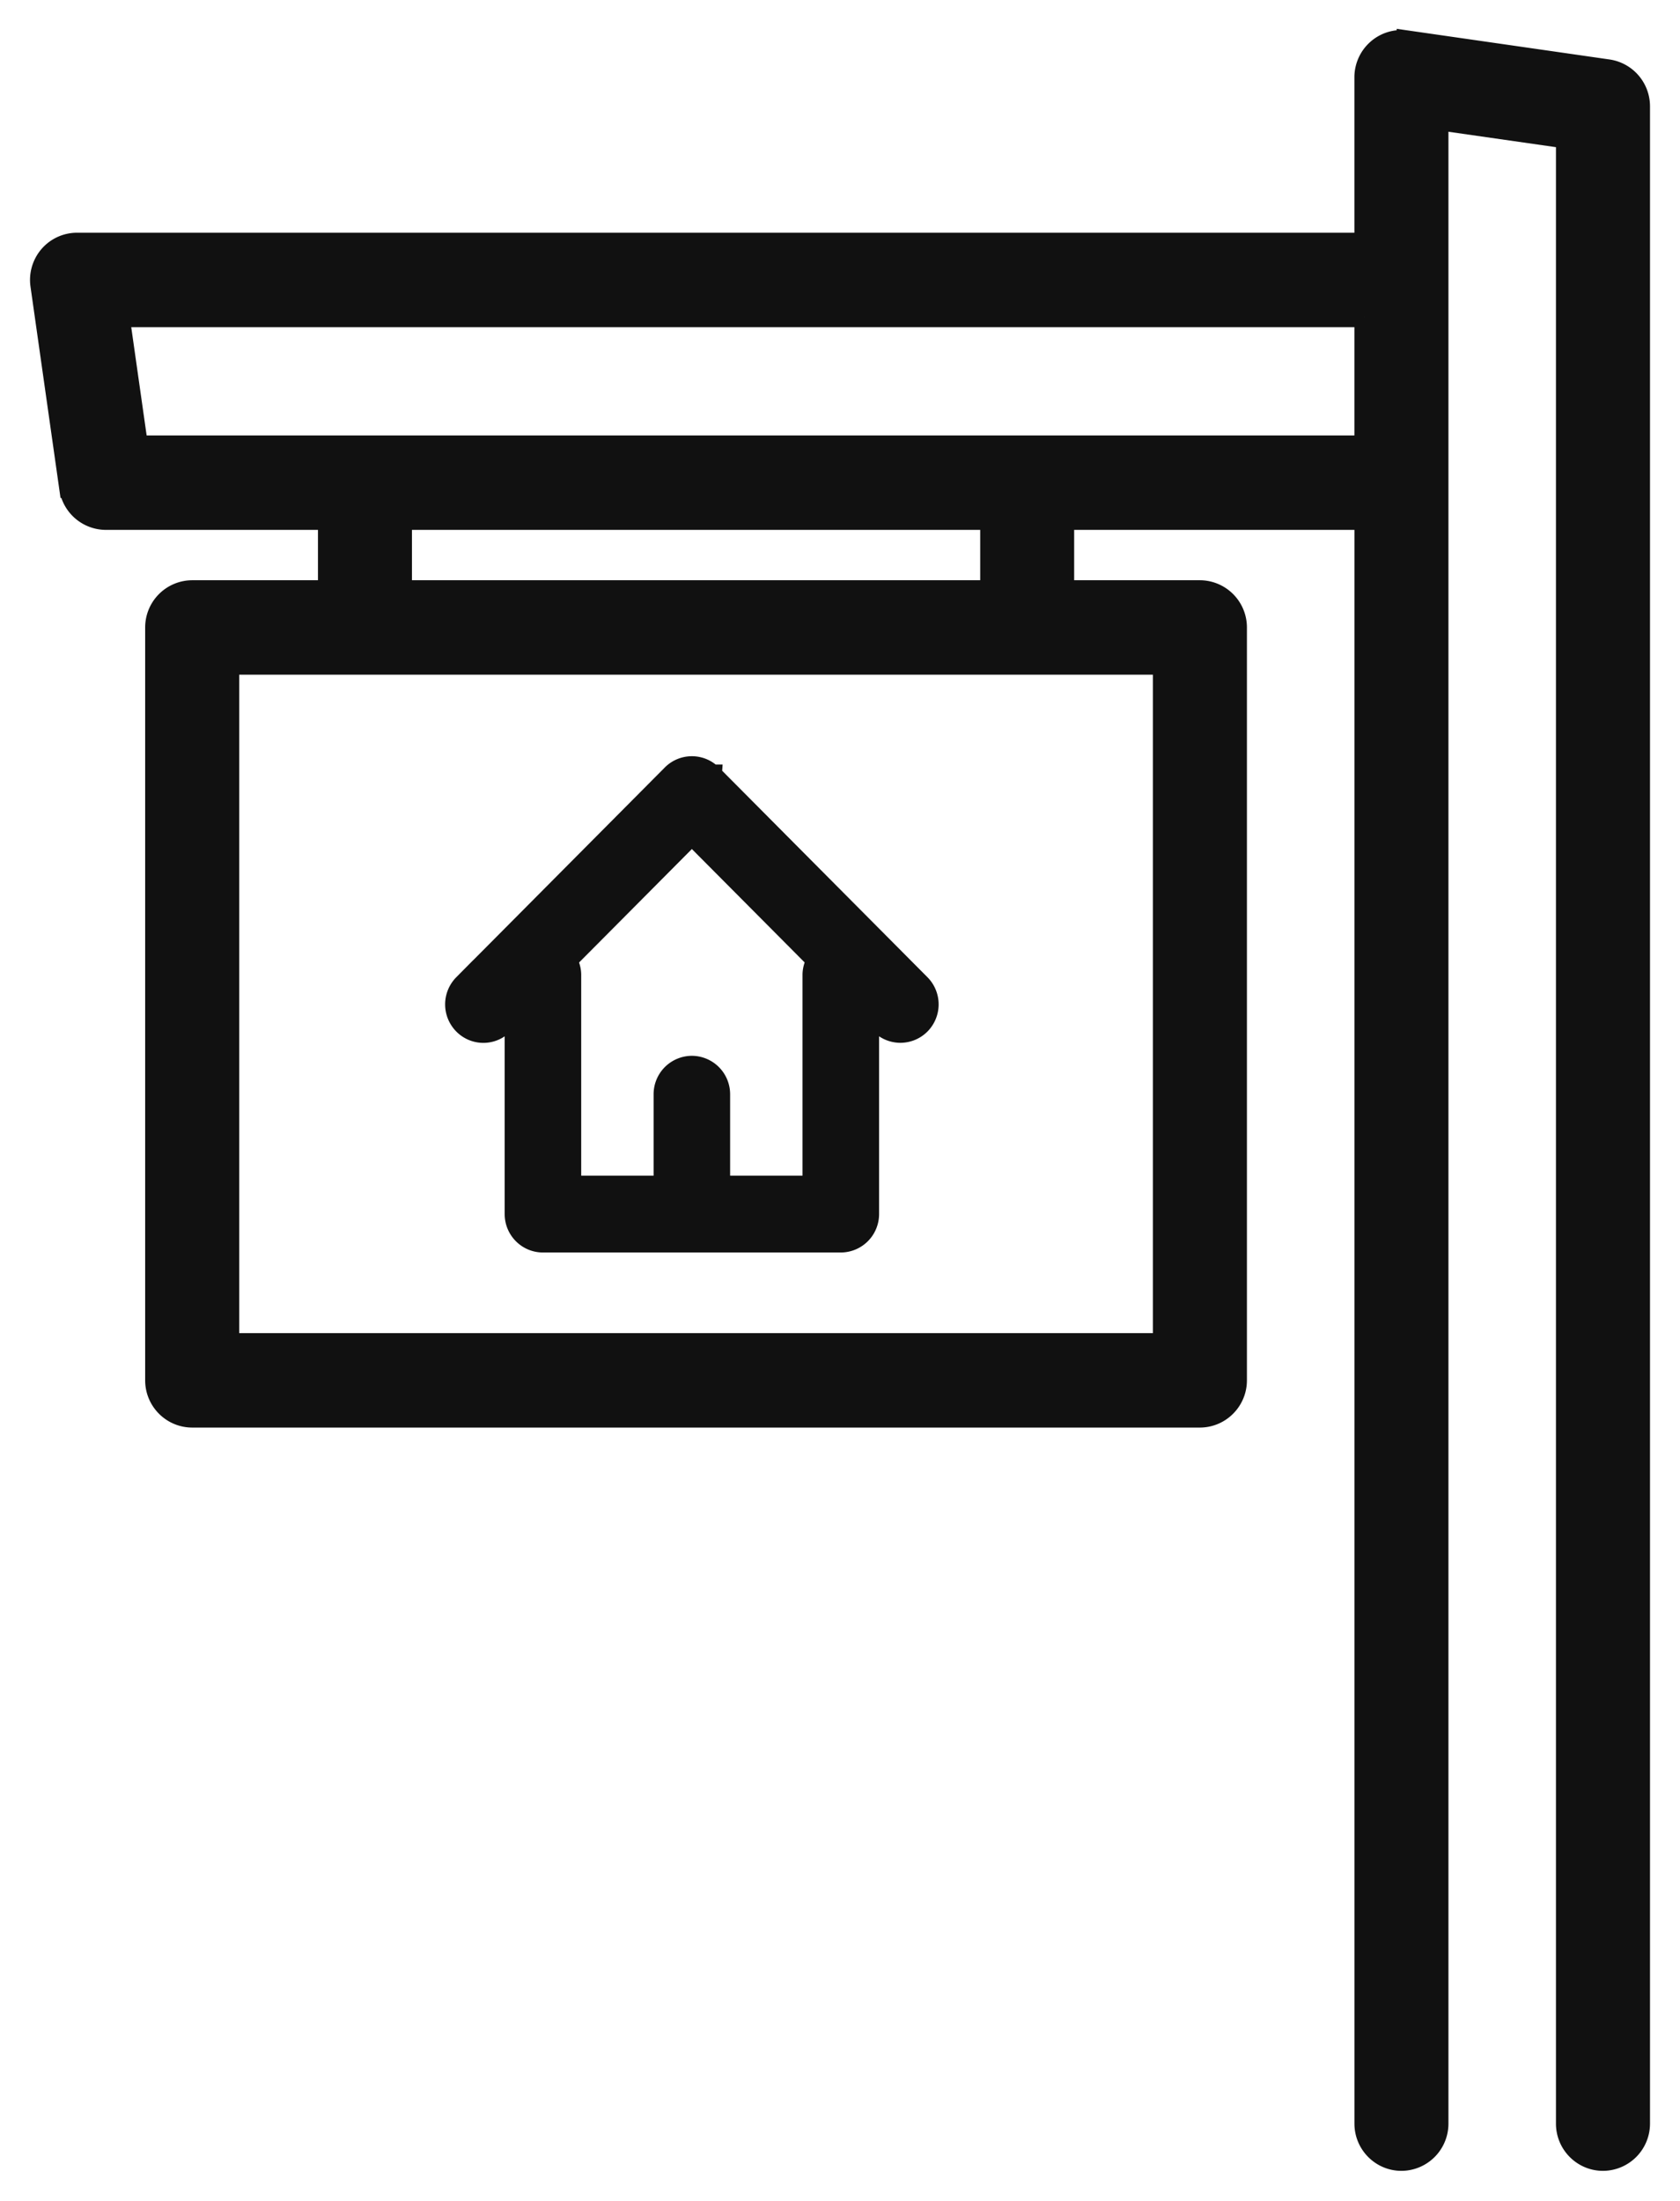
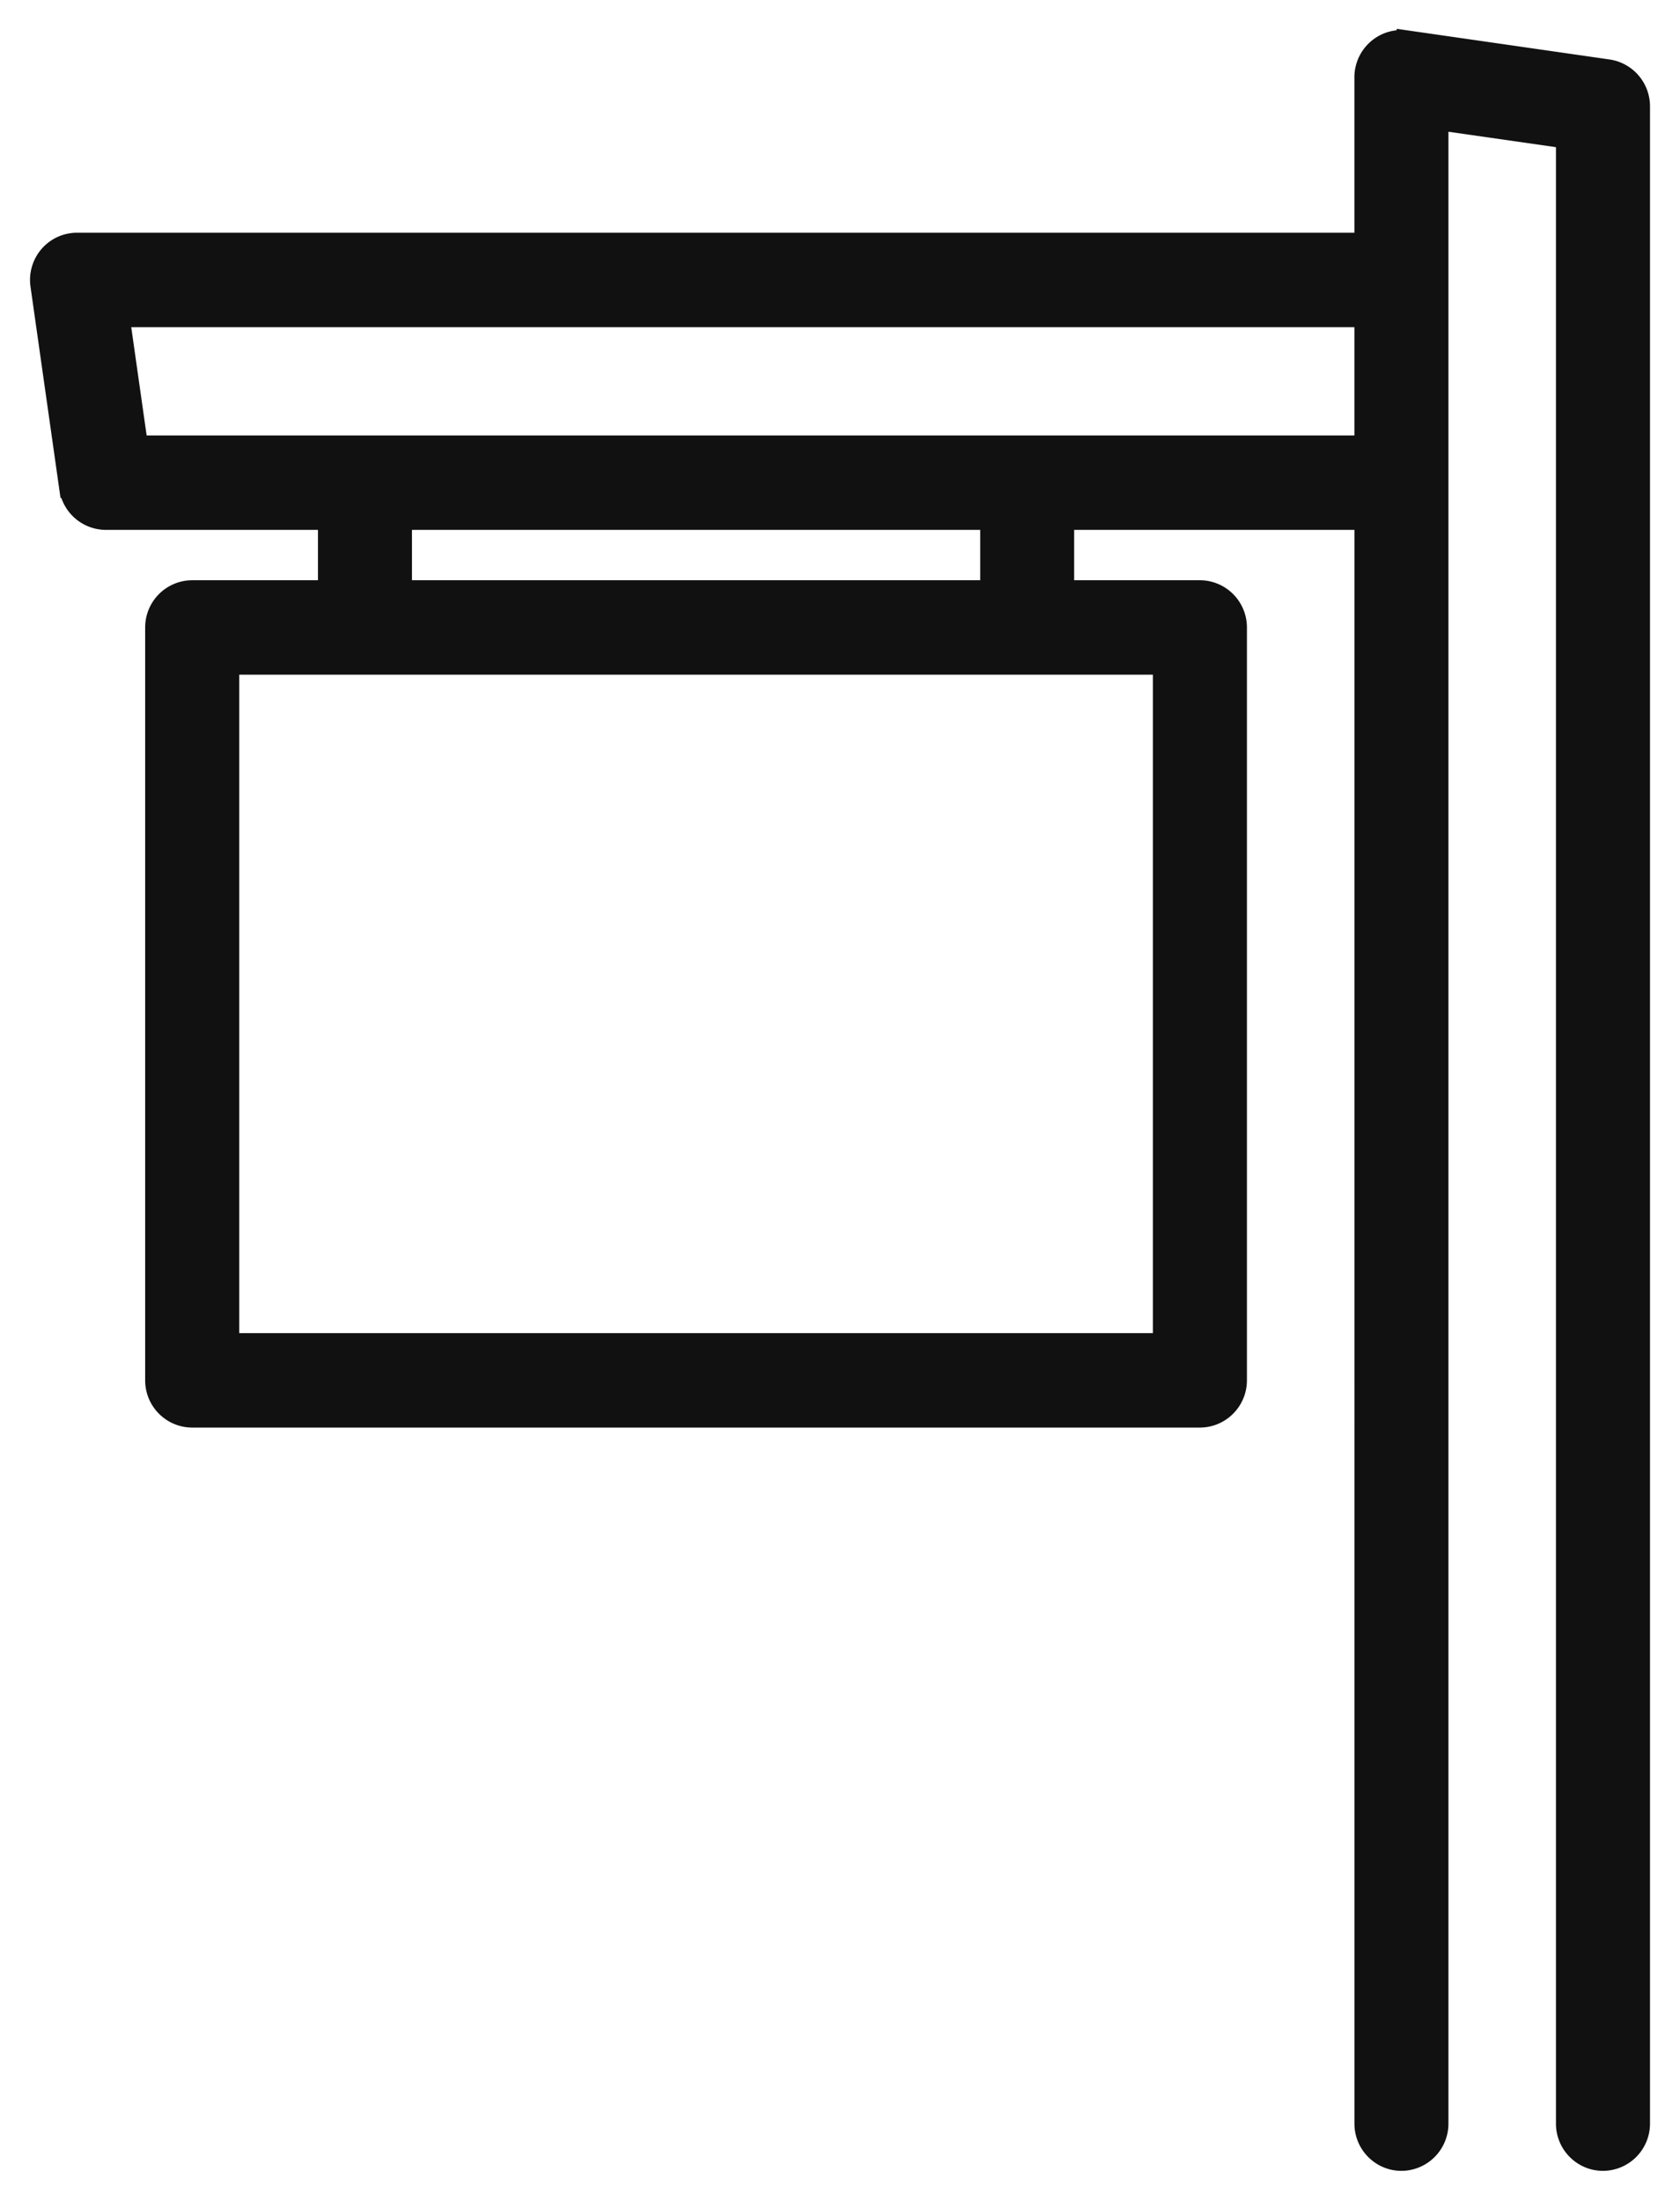
<svg xmlns="http://www.w3.org/2000/svg" width="42" height="55" viewBox="0 0 42 55">
  <g fill="#111111" stroke="#111111" stroke-width=".5" fill-rule="evenodd">
-     <path d="M20.403 24.024a.694.694 0 0 0-.09.327v5.279h-2.31v-2.285a.71.71 0 0 0-.706-.71.71.71 0 0 0-.707.71v2.285h-2.31v-5.28a.7.7 0 0 0-.09-.326l-.012-.025 3.092-3.109.027-.027 3.1 3.116.019.02-.013.025zm-2.606-4.668a.705.705 0 0 0-1 0l-5.212 5.241a.714.714 0 0 0 0 1.005.7.7 0 0 0 .999 0l.283-.285v5.023c0 .392.317.71.706.71h7.448a.71.71 0 0 0 .706-.71v-5.023l.283.285a.704.704 0 0 0 .999 0 .714.714 0 0 0 0-1.005l-5.212-5.24z" />
    <path d="M34.11 7.926v3.206H3.449l-.456-3.206h31.119zM5.73 33.566h23.342V16.61H5.73v16.955zM10.05 14.75h14.705v-1.758H10.049v1.758zM35.167 1.01a.923.923 0 0 0-.737.218.933.933 0 0 0-.32.703v4.135H1.926a.923.923 0 0 0-.699.32.934.934 0 0 0-.217.742l.72 5.066a.93.93 0 0 0 .915.798h5.554v1.758H4.805a.93.93 0 0 0-.926.93v18.815c0 .513.416.93.926.93h25.192c.51 0 .926-.417.926-.93V15.68a.93.93 0 0 0-.926-.93h-3.393v-1.758h7.507V53.07c0 .513.415.93.925.93a.93.93 0 0 0 .925-.93V3.004l3.188.457V53.07c0 .513.416.93.926.93a.93.93 0 0 0 .925-.93V2.654a.933.933 0 0 0-.794-.92l-5.039-.725z" />
  </g>
</svg>